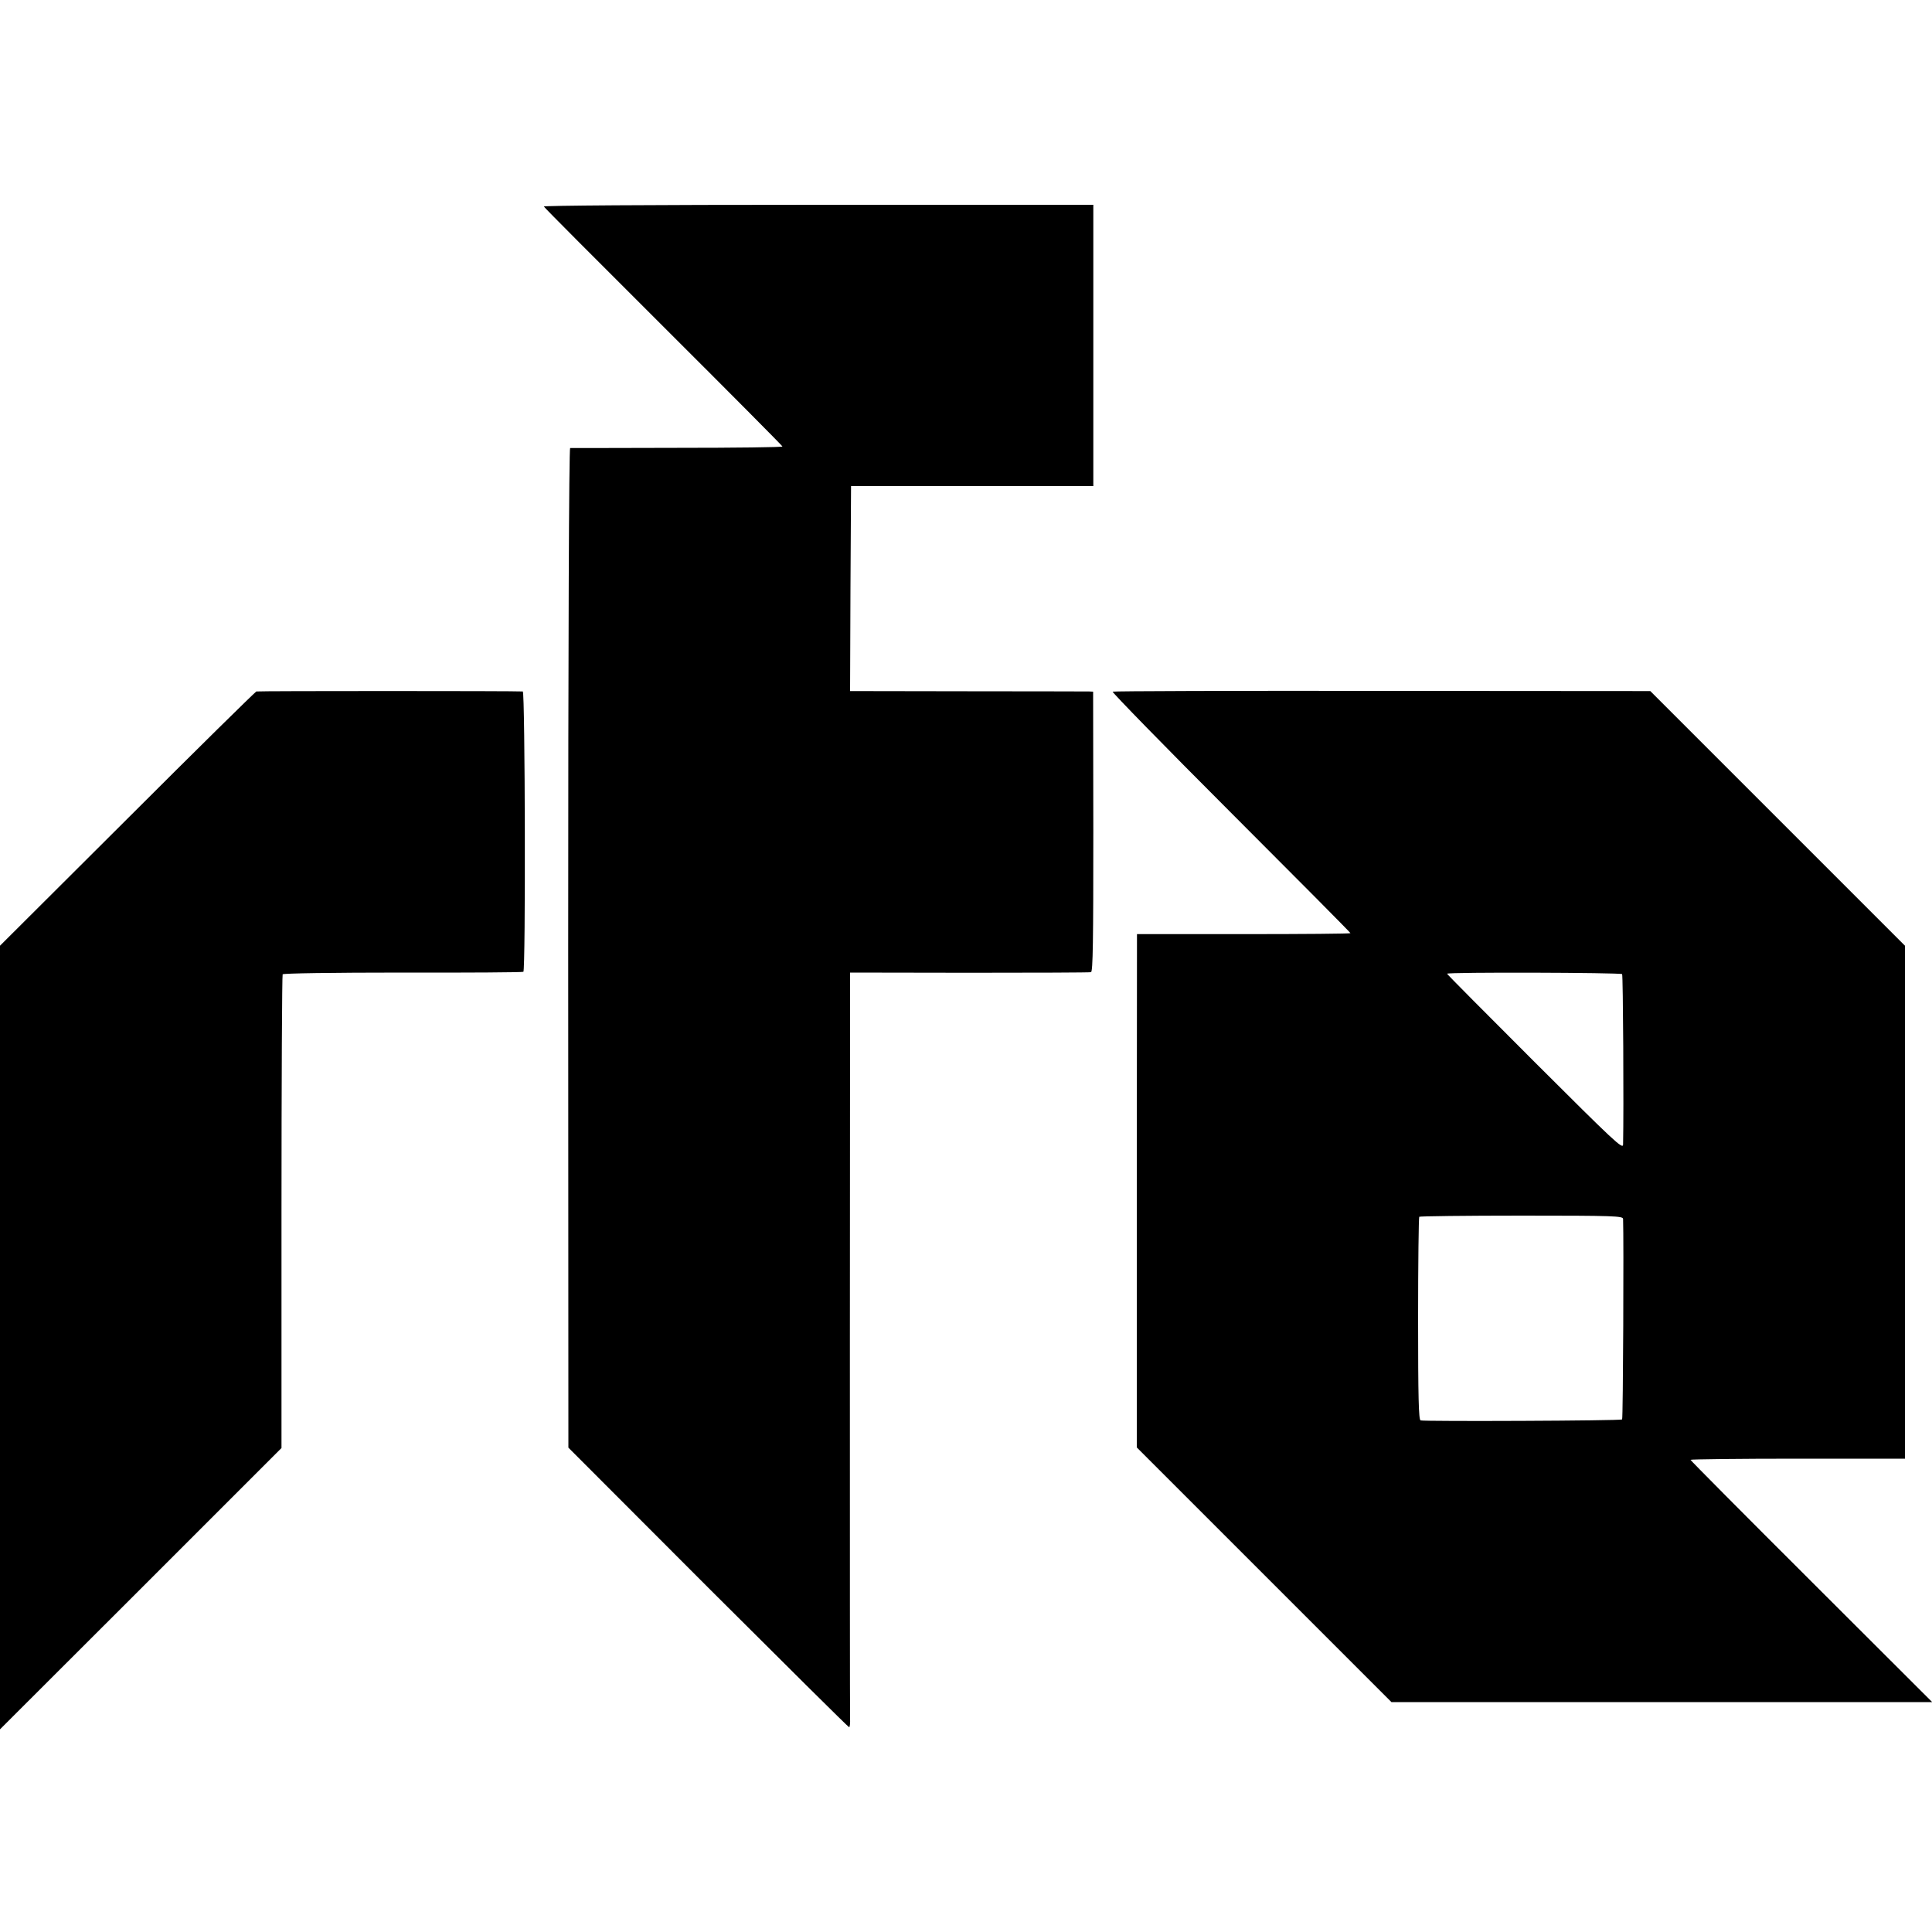
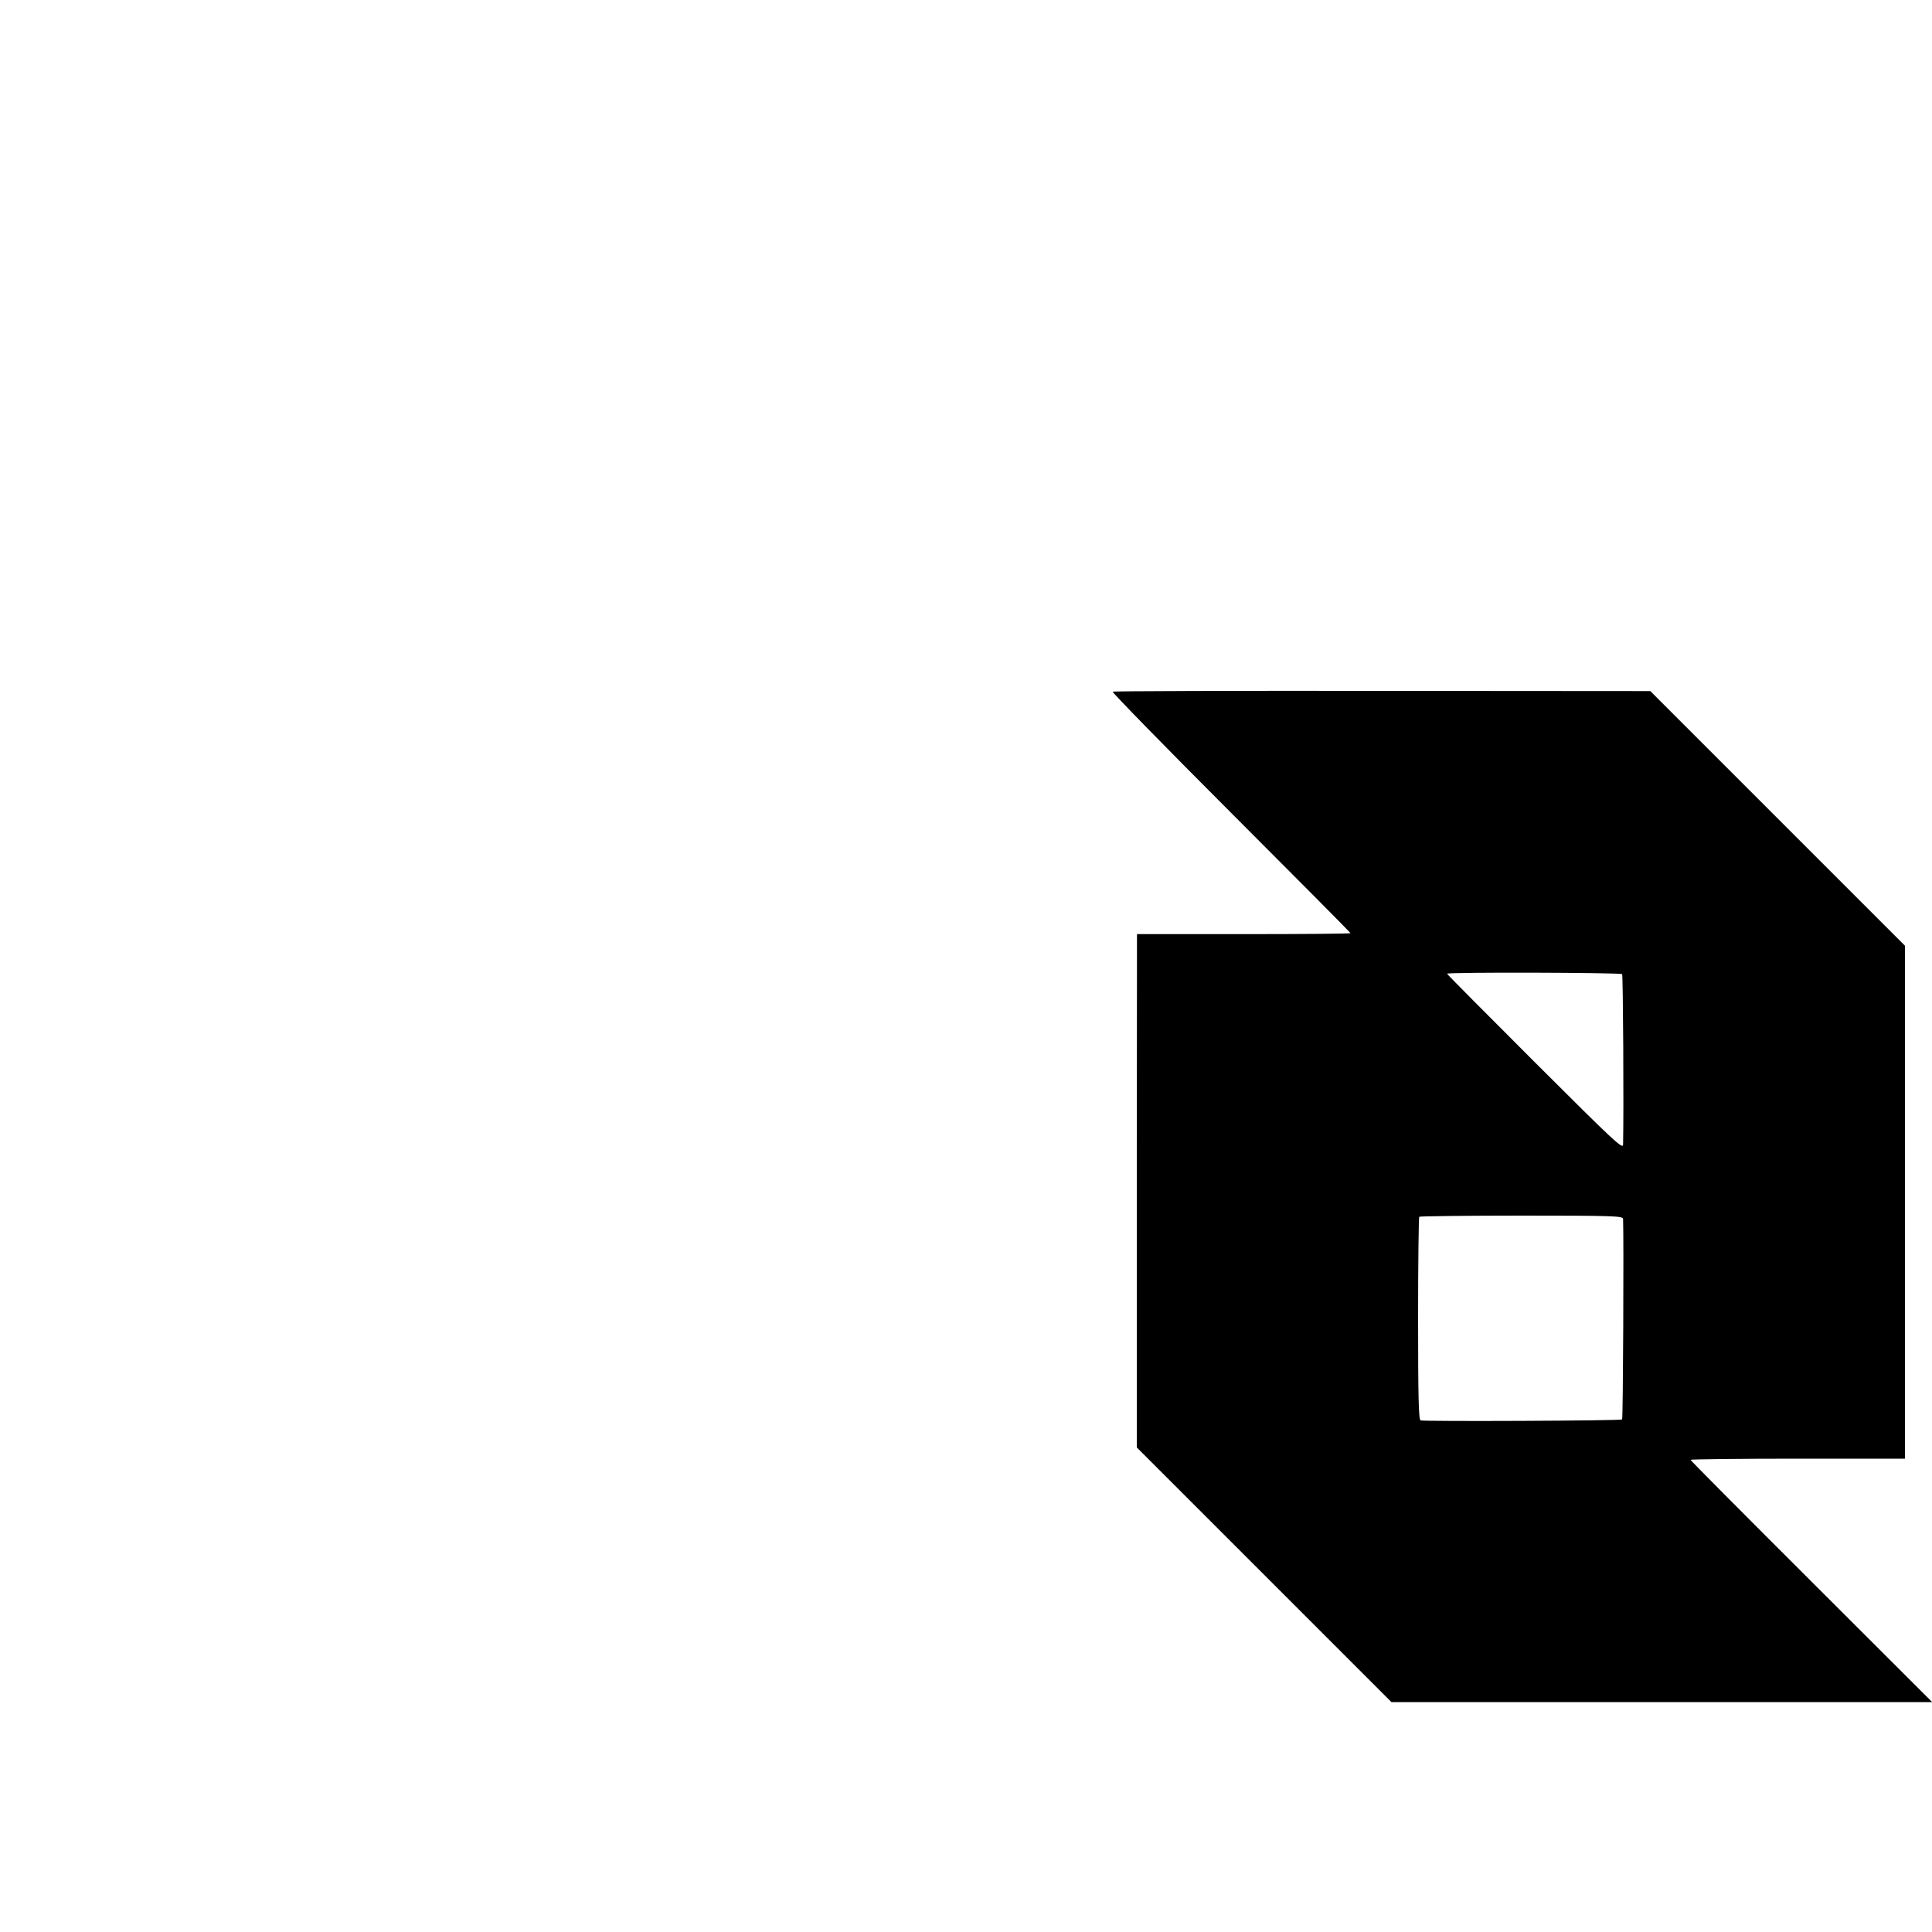
<svg xmlns="http://www.w3.org/2000/svg" version="1.0" width="1000pt" height="1000pt" viewBox="0 0 1000 1000" preserveAspectRatio="xMidYMid meet">
  <g transform="translate(0,1000) scale(0.1,-0.1)" fill="#000000" stroke="none">
-     <path d="M2815 8931 c3 -6 282 -286 620 -623 338 -337 615 -616 615 -619 0 -4 -245 -7 -545 -7 -300 -1 -549 -1 -554 -1 -6 -1 -10 -995 -10 -2588 l1 -2586 723 -724 c398 -397 726 -723 730 -723 4 0 6 21 5 48 -1 26 -1 904 -1 1953 l1 1905 618 -1 c339 0 623 1 629 3 10 3 12 164 12 728 l-1 724 -21 1 c-12 0 -295 1 -630 1 l-607 1 2 531 3 530 627 0 627 0 0 728 0 728 -1425 0 c-896 0 -1423 -4 -1419 -9z" />
-     <path d="M1327 6421 c-6 -2 -308 -299 -669 -660 l-658 -656 0 -2028 0 -2028 729 728 728 728 0 1221 c0 672 3 1226 6 1231 3 5 251 9 622 9 339 -1 620 1 624 4 12 8 9 1450 -3 1451 -39 3 -1369 3 -1379 0z" />
    <path d="M5759 6420 c-4 -3 271 -285 611 -625 341 -341 620 -622 620 -625 0 -3 -249 -5 -552 -5 l-553 0 -1 -1329 0 -1328 659 -659 659 -659 1399 0 1400 0 -625 624 c-344 343 -626 627 -626 630 0 3 250 6 555 6 l555 0 0 1328 0 1327 -659 659 -659 659 -1387 1 c-763 1 -1391 -1 -1396 -4z m2637 -1462 c5 -6 9 -698 5 -882 -1 -27 -45 15 -456 425 -250 250 -455 456 -455 459 0 9 897 6 906 -2z m5 -1267 c4 -98 0 -1033 -5 -1038 -6 -7 -1022 -11 -1043 -5 -10 3 -13 117 -13 526 0 288 3 525 6 528 3 3 241 6 530 6 479 0 524 -2 525 -17z" />
  </g>
</svg>